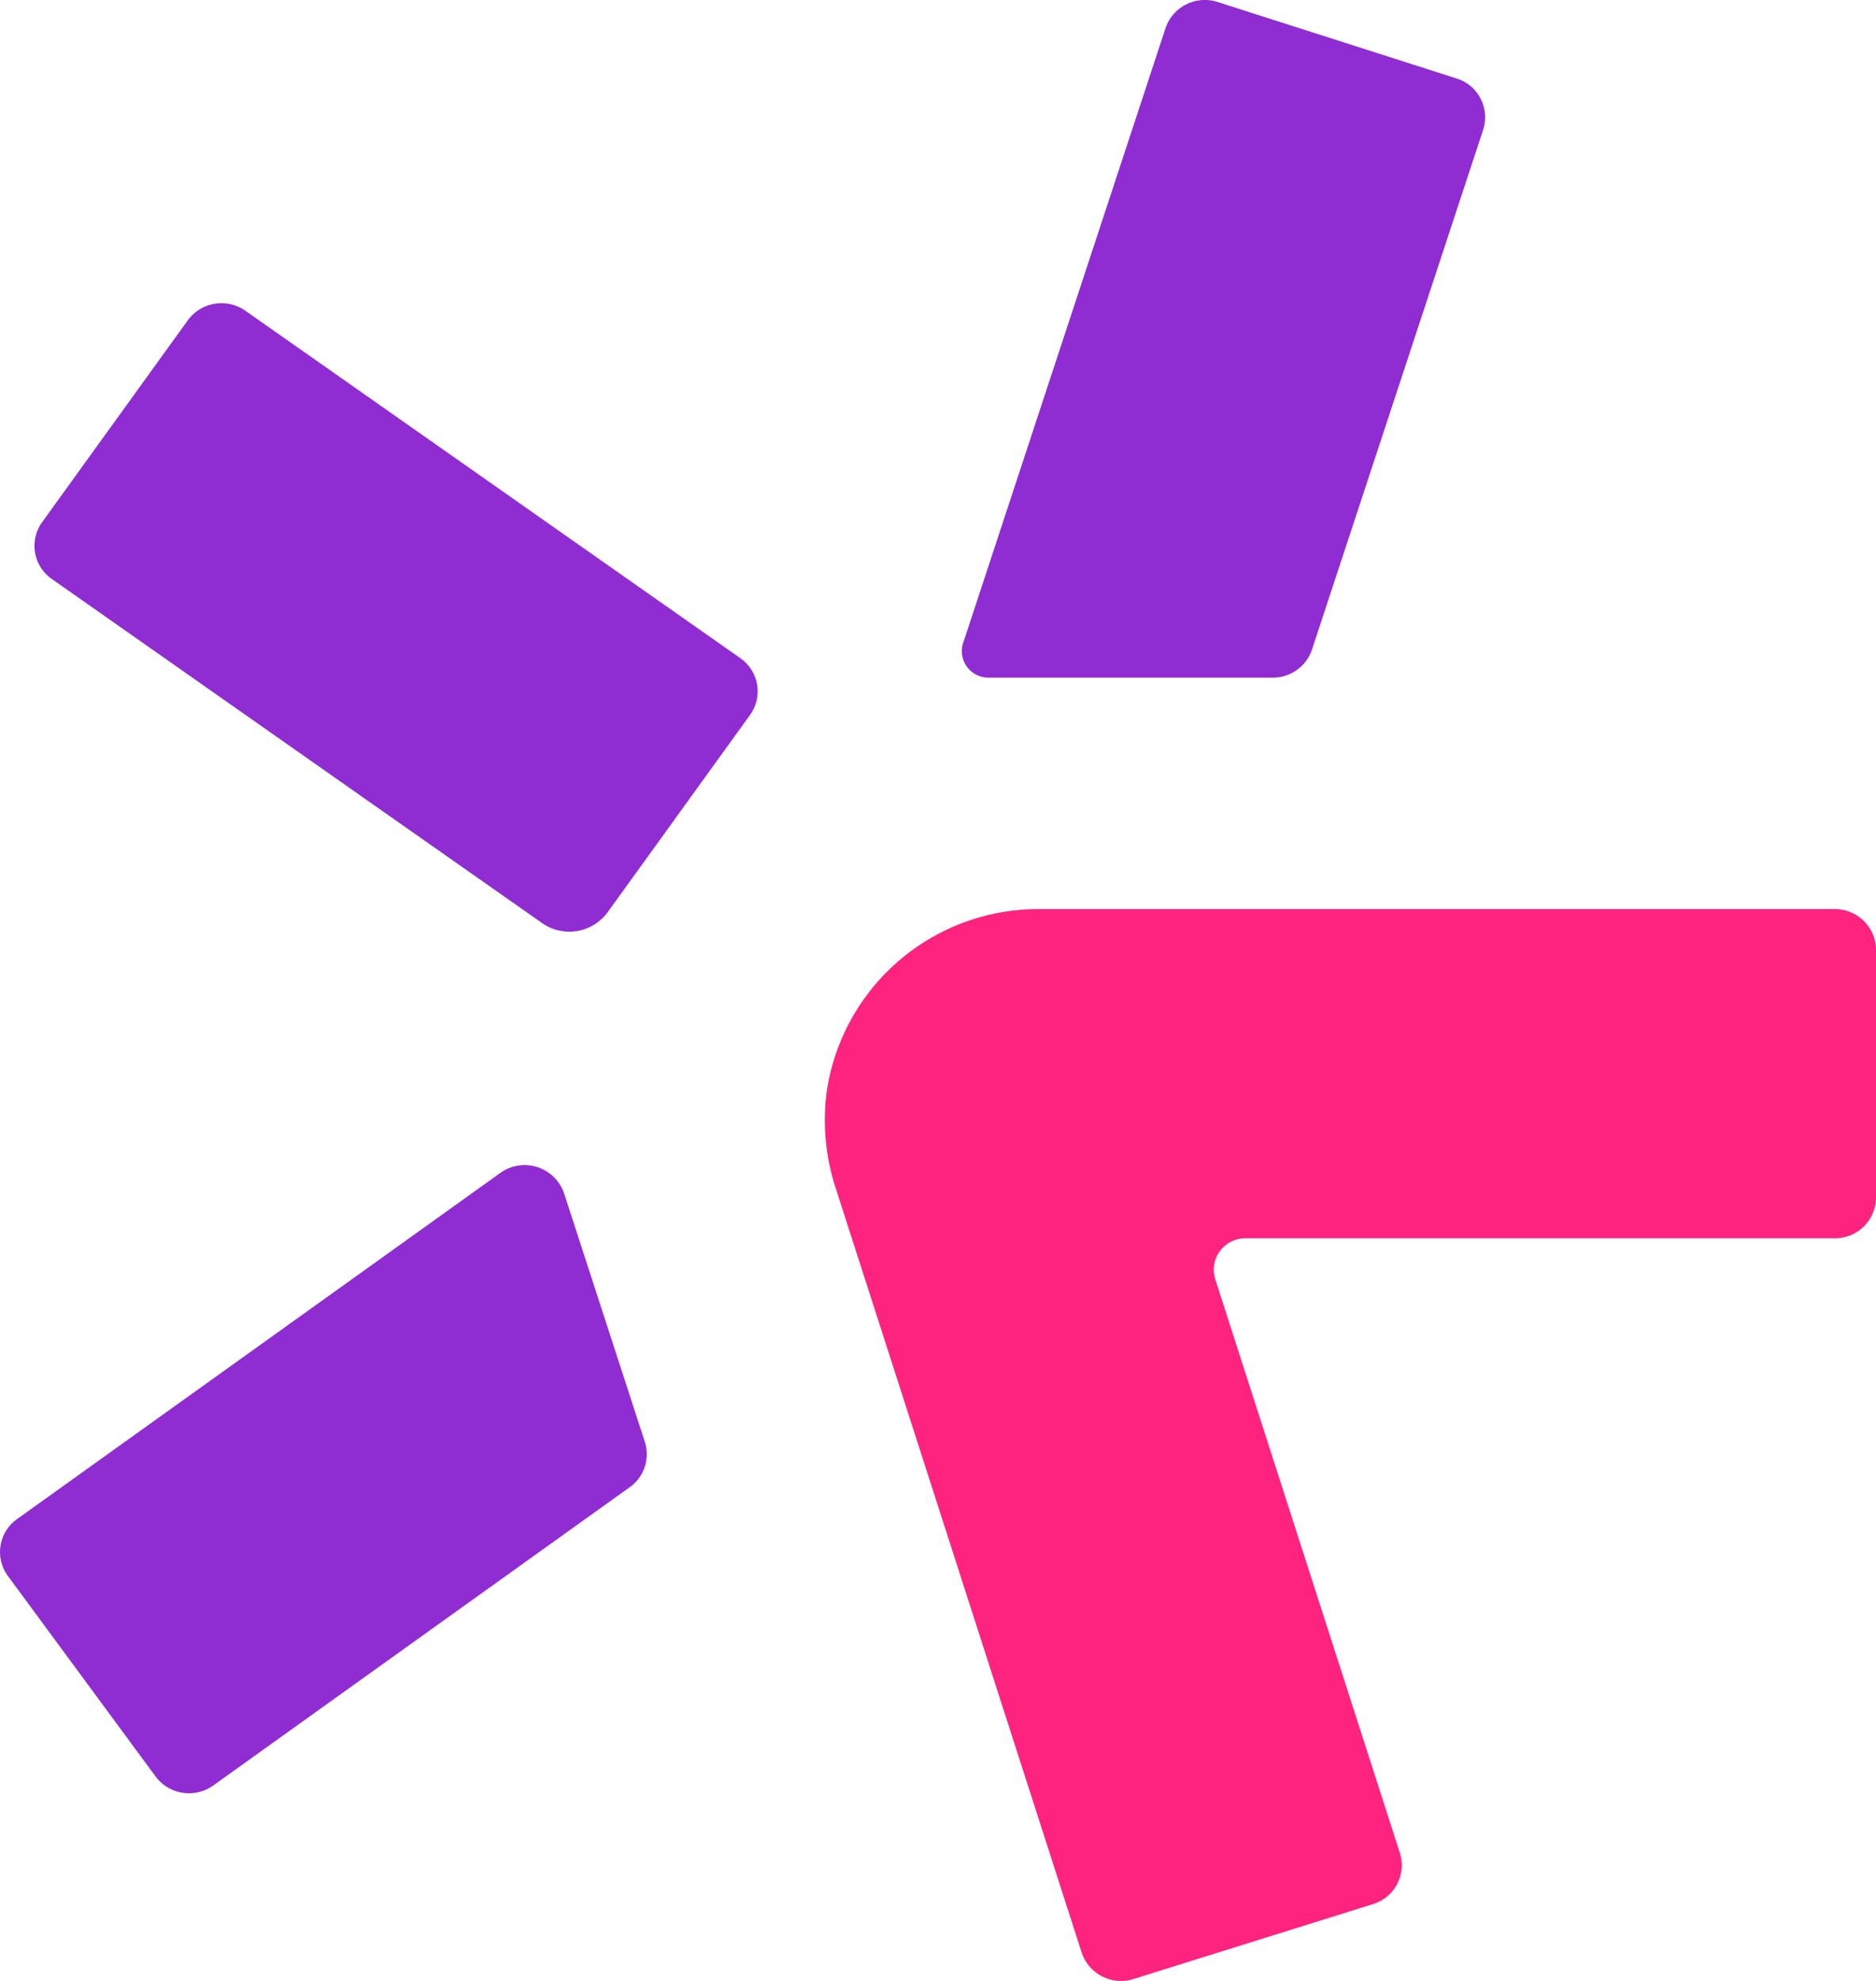
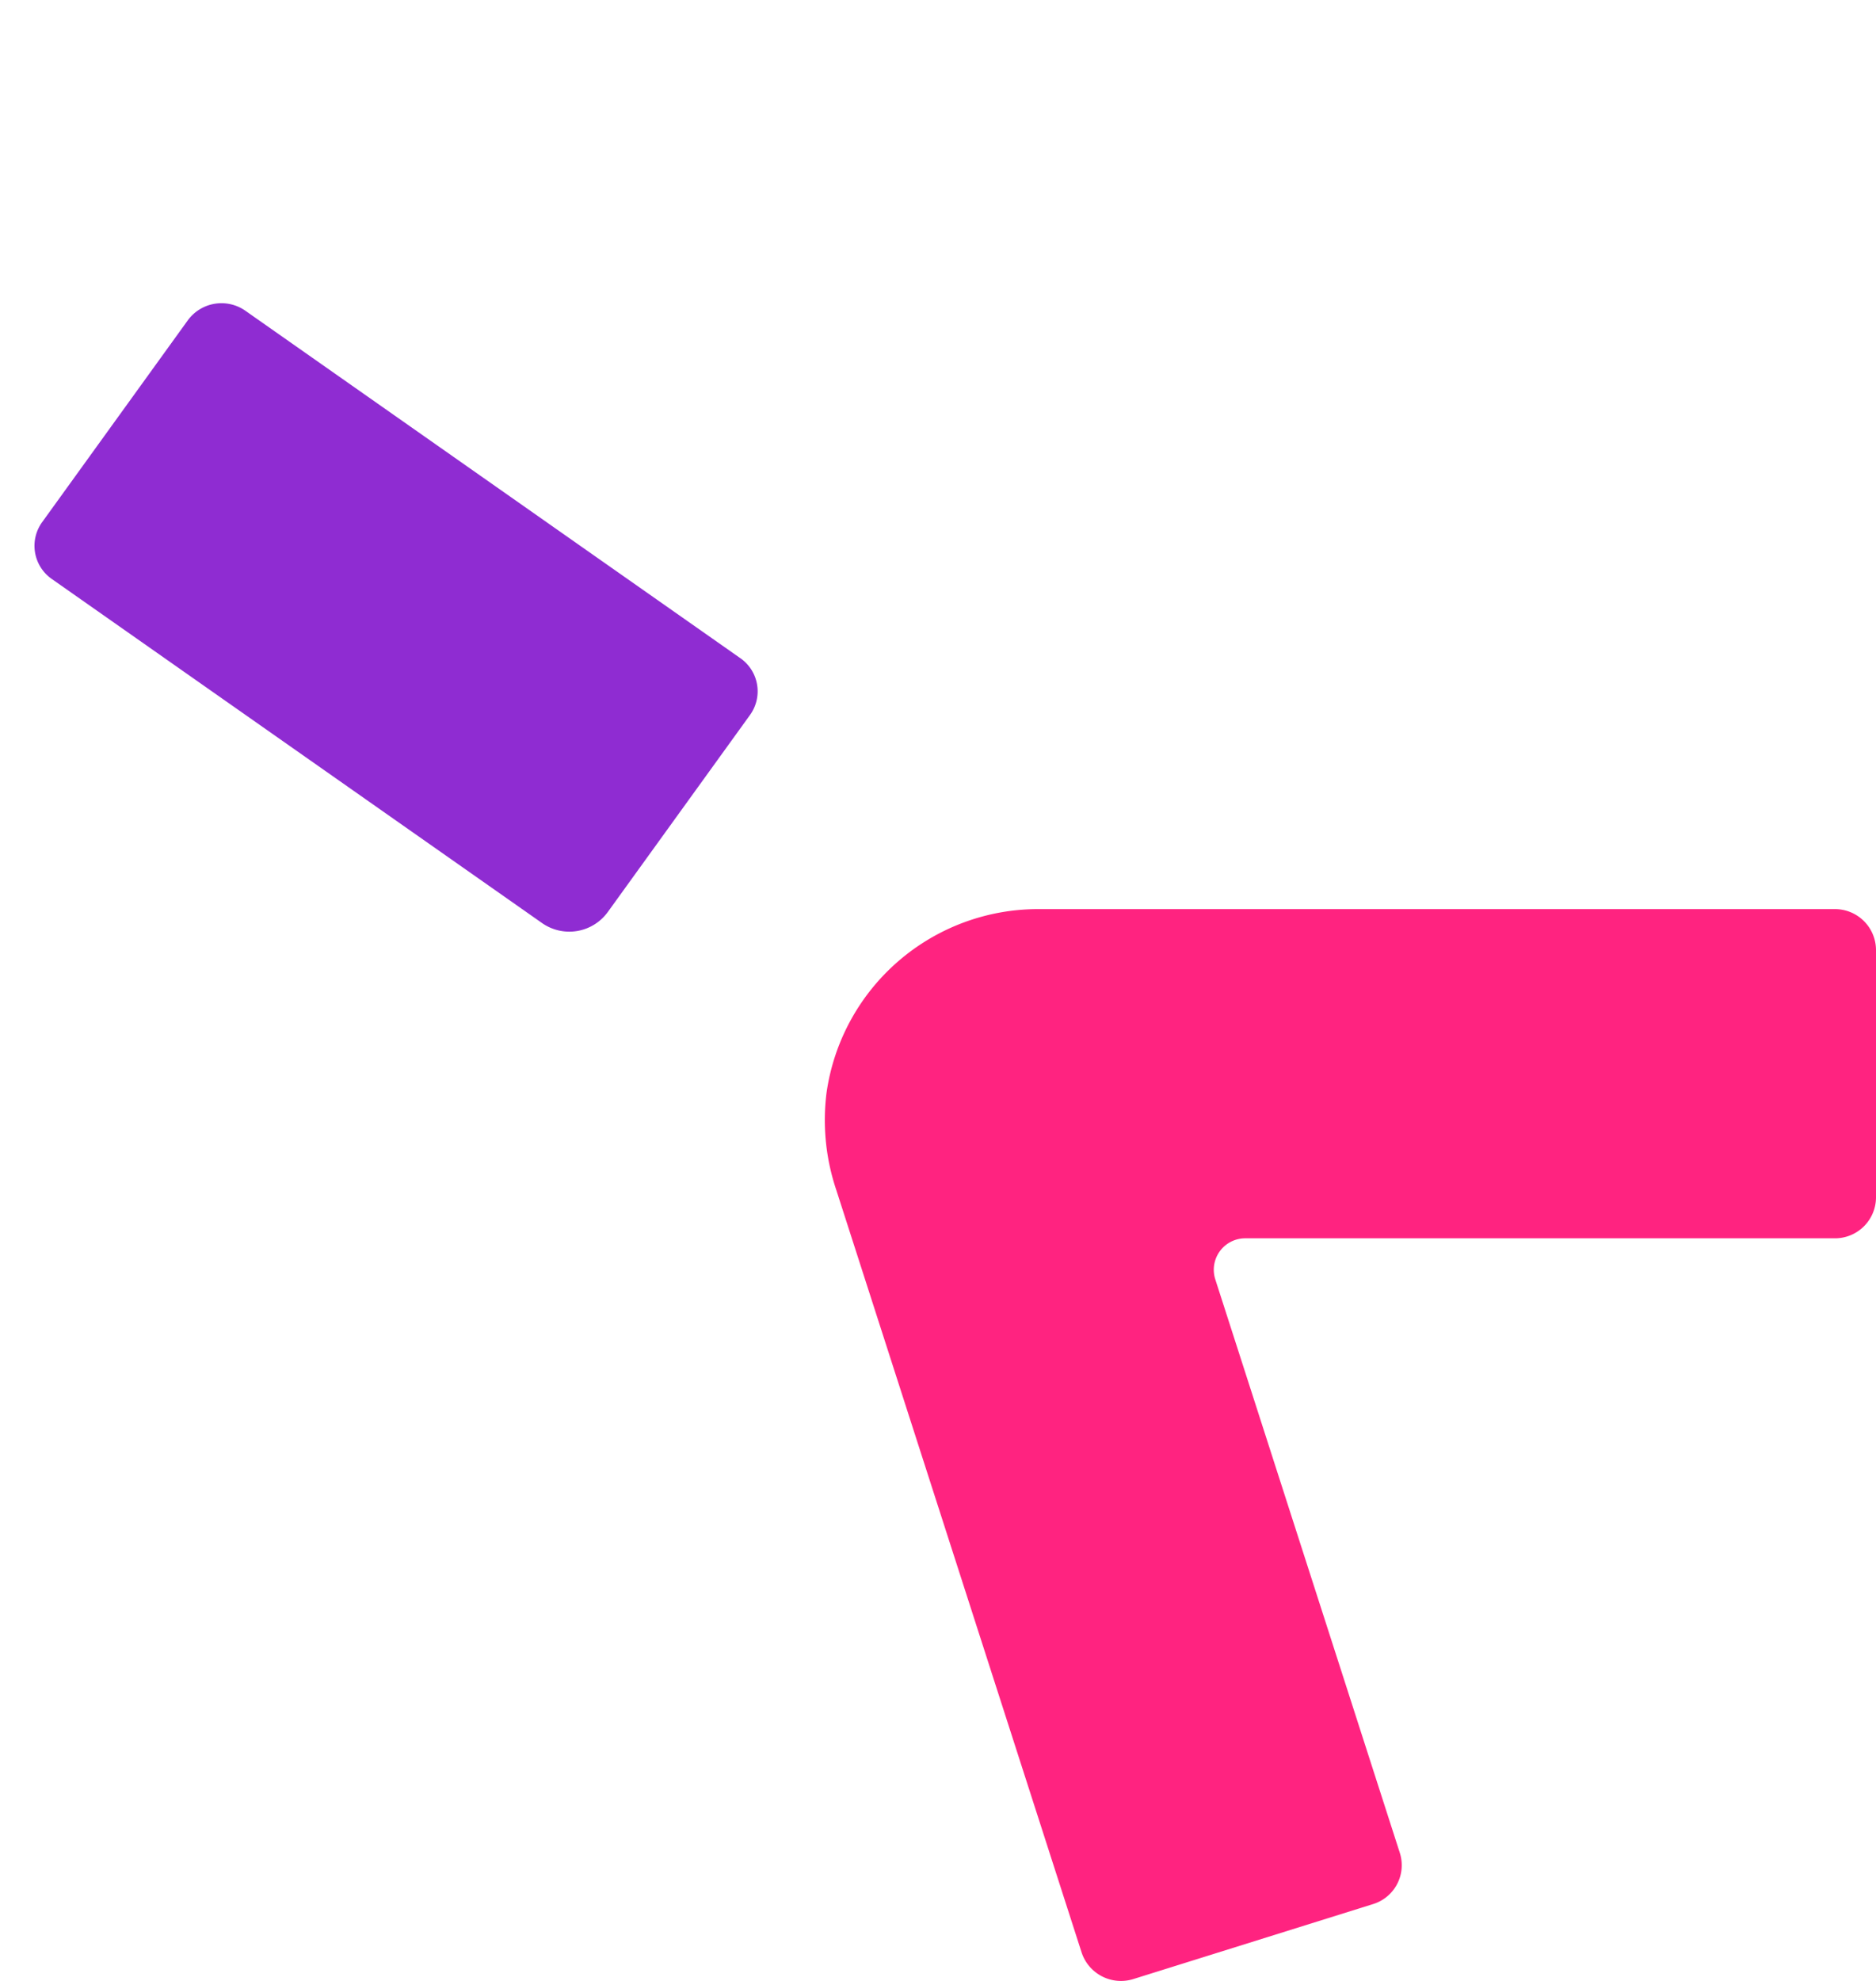
<svg xmlns="http://www.w3.org/2000/svg" id="faviconlogo-adclicks" width="54" height="57" viewBox="0 0 54 57">
  <defs>
    <clipPath id="clip-path">
      <rect id="Rectangle_1191" data-name="Rectangle 1191" width="54" height="57" fill="none" />
    </clipPath>
  </defs>
  <g id="Group_20" data-name="Group 20" clip-path="url(#clip-path)">
-     <path id="Path_12" data-name="Path 12" d="M54.874,18.505,60.7.811A1.193,1.193,0,0,1,62.2.058l6.877,2.2a1.169,1.169,0,0,1,.765,1.478L64.917,18.688a1.188,1.188,0,0,1-1.131.811l-8.175,0a.764.764,0,0,1-.736-1" transform="translate(-27.151 0)" fill="#8f2cd2" />
    <path id="Path_13" data-name="Path 13" d="M22.561,29.381a1.162,1.162,0,0,0-.279-1.636L8.038,17.75a1.2,1.2,0,0,0-1.66.275L2.186,23.832a1.162,1.162,0,0,0,.28,1.636l14.11,9.9a1.368,1.368,0,0,0,1.889-.314Z" transform="translate(-0.973 -8.807)" fill="#8f2cd2" />
-     <path id="Path_14" data-name="Path 14" d="M18.56,75.322l-2.323-7.146a1.2,1.2,0,0,0-1.832-.591L.491,77.548a1.161,1.161,0,0,0-.263,1.638l4.249,5.767a1.2,1.2,0,0,0,1.662.26l11.988-8.583a1.165,1.165,0,0,0,.434-1.307" transform="translate(0 -33.837)" fill="#8f2cd2" />
    <path id="Path_15" data-name="Path 15" d="M55.908,83.348a1.193,1.193,0,0,1-1.494-.763L47.353,60.647a6.3,6.3,0,0,1-.282-2.795,6.153,6.153,0,0,1,6.125-5.29H76.09a1.182,1.182,0,0,1,1.19,1.173v7.127a1.182,1.182,0,0,1-1.19,1.173H59.133a.905.905,0,0,0-.873,1.176L63.574,79.72a1.17,1.17,0,0,1-.774,1.473Z" transform="translate(-23.28 -26.403)" fill="#ff2380" />
  </g>
</svg>